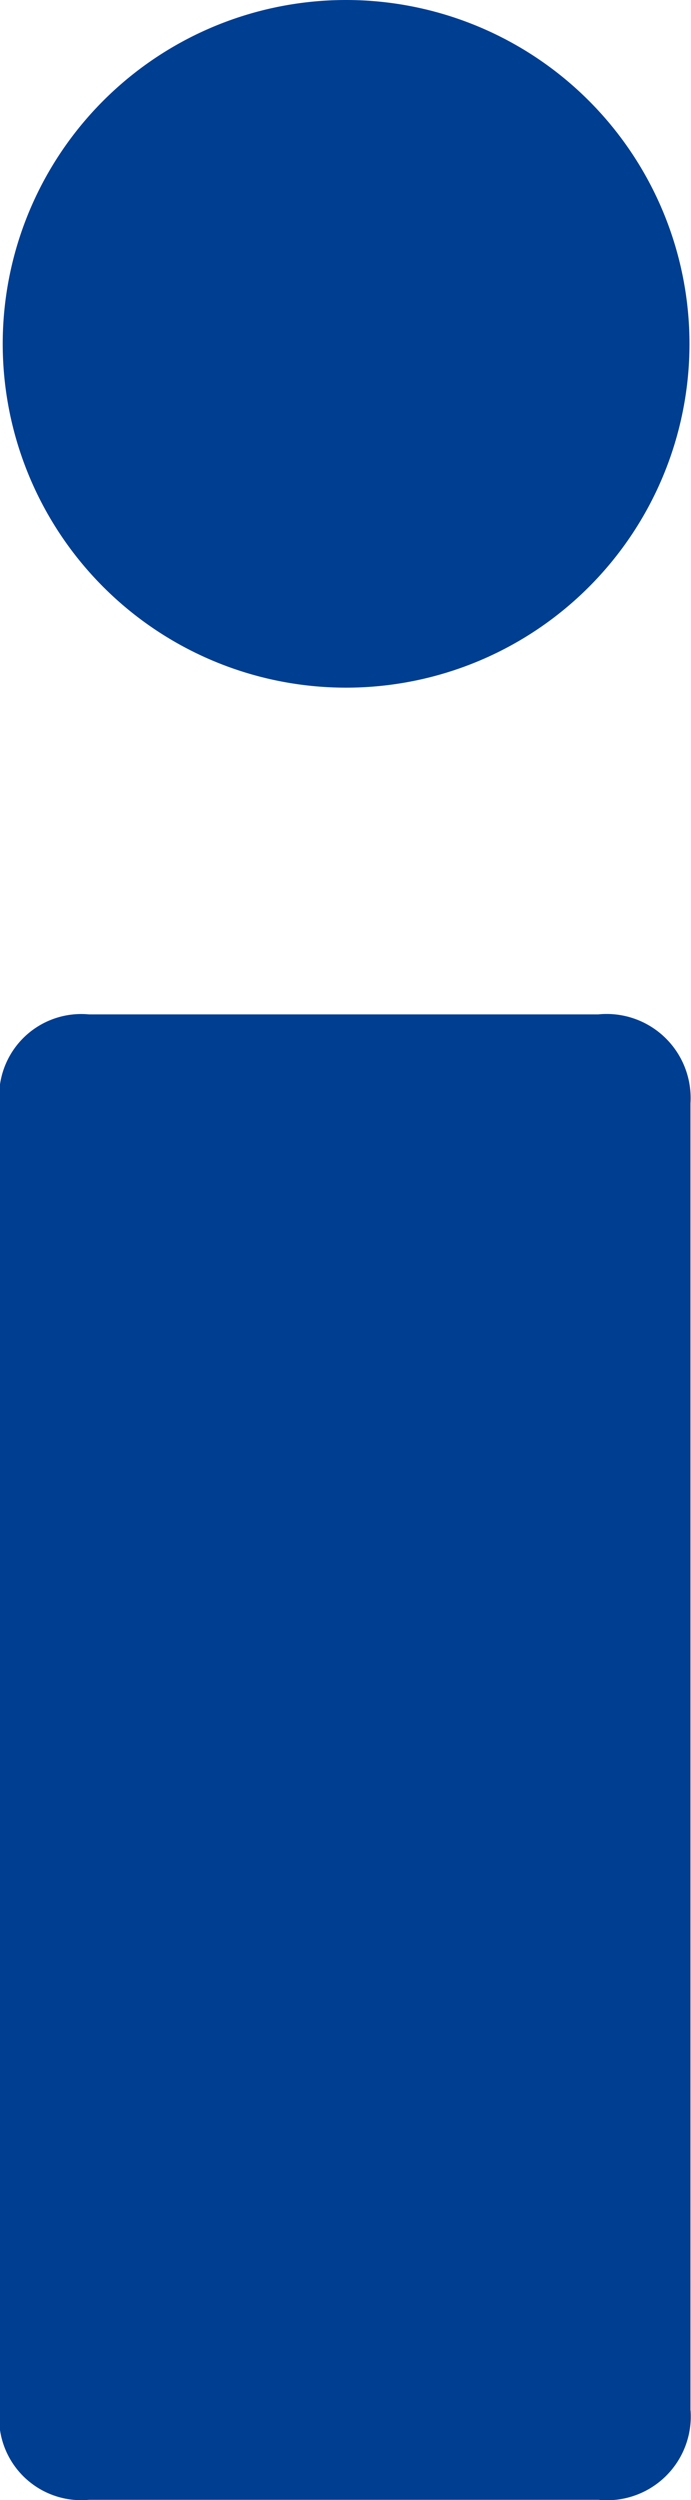
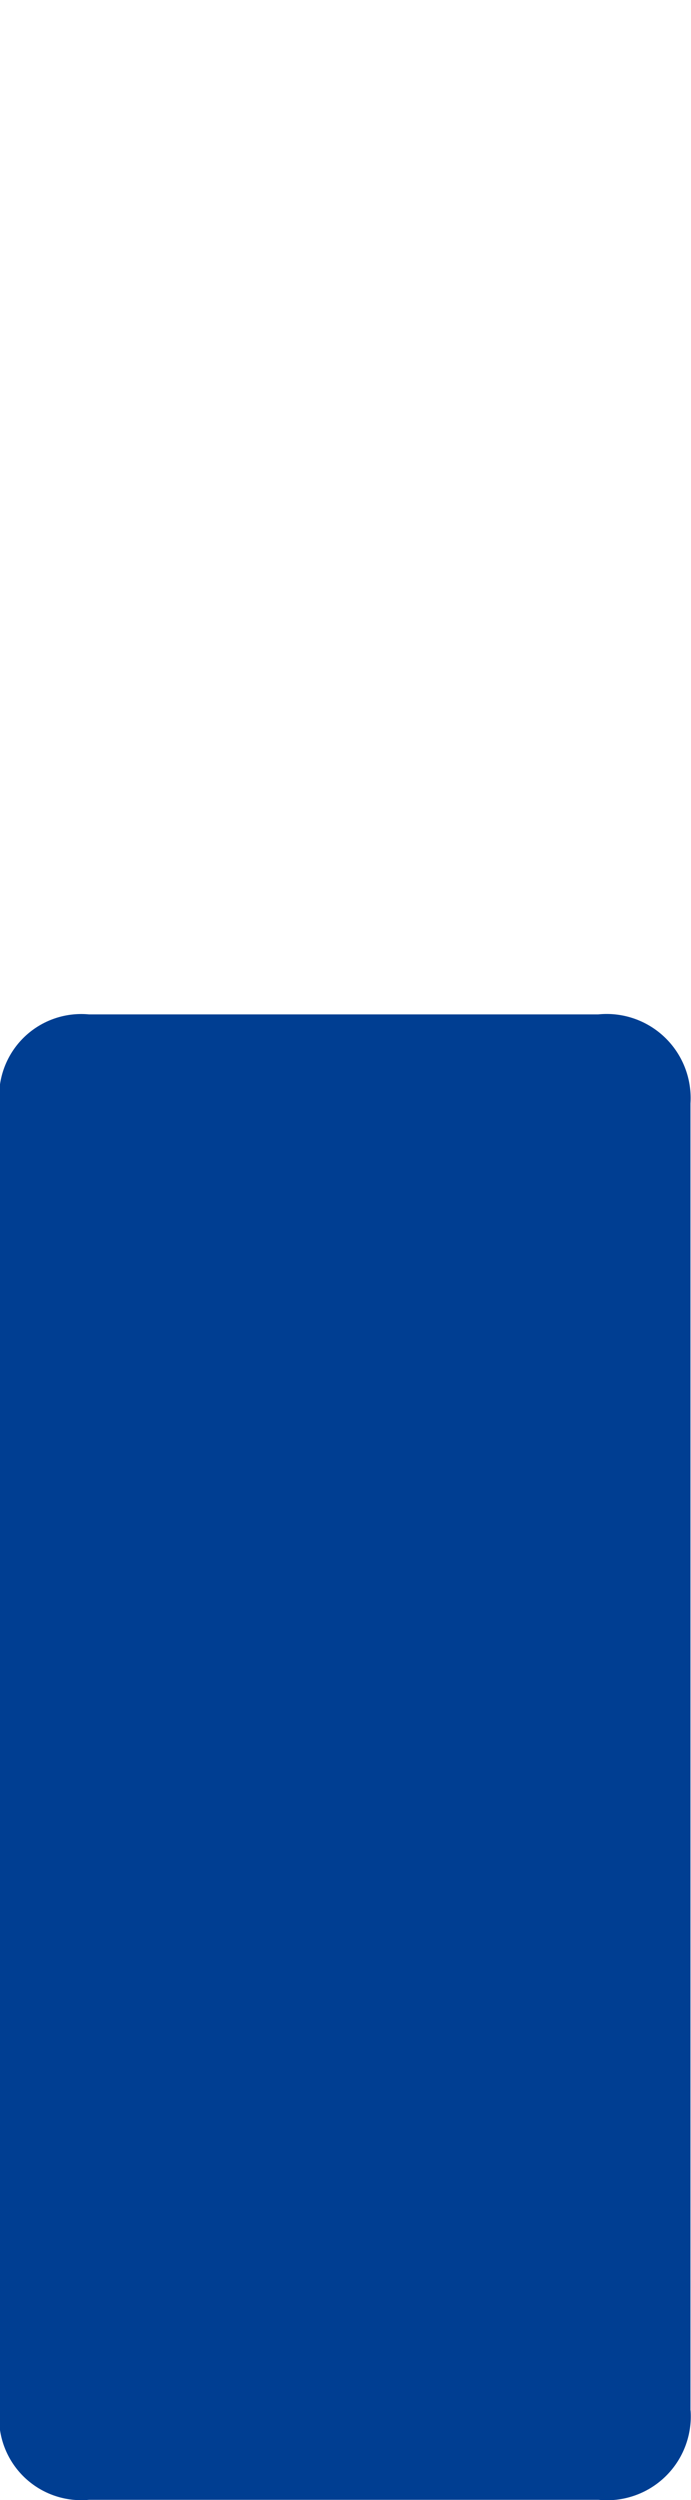
<svg xmlns="http://www.w3.org/2000/svg" width="6.353" height="22.955" viewBox="0 0 6.353 22.955">
  <g id="グループ_5734" data-name="グループ 5734" transform="translate(0 0)">
    <path id="パス_8485" data-name="パス 8485" d="M226.4,293.6a.77.77,0,0,1-.846.821h-4.685a.755.755,0,0,1-.823-.821V281.6a.755.755,0,0,1,.823-.818h4.682a.772.772,0,0,1,.848.818V293.6" transform="translate(-220.051 -271.468)" fill="#003e92" />
-     <path id="パス_8486" data-name="パス 8486" d="M226.444,253.81a3.157,3.157,0,1,1-3.157-3.158,3.158,3.158,0,0,1,3.157,3.158" transform="translate(-220.105 -250.652)" fill="#003e92" />
  </g>
</svg>